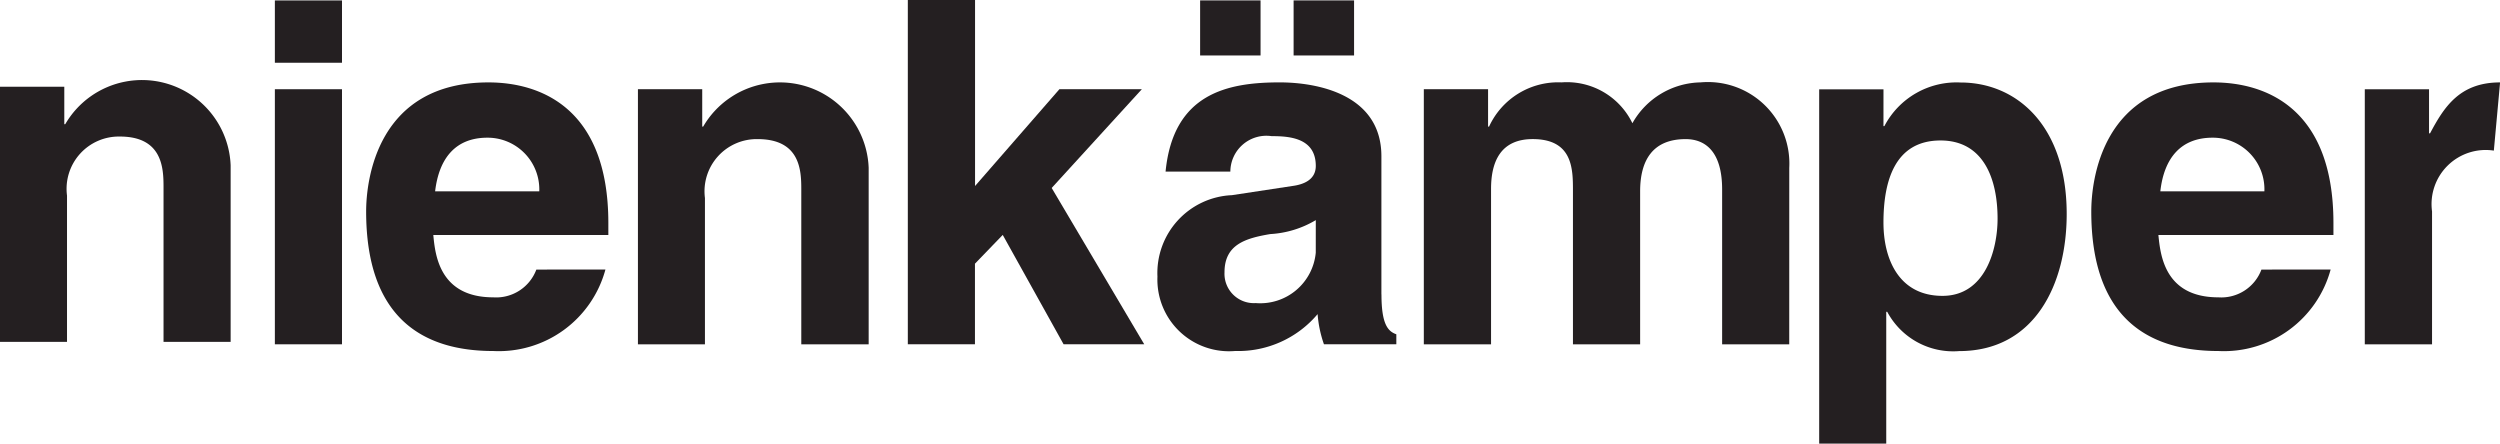
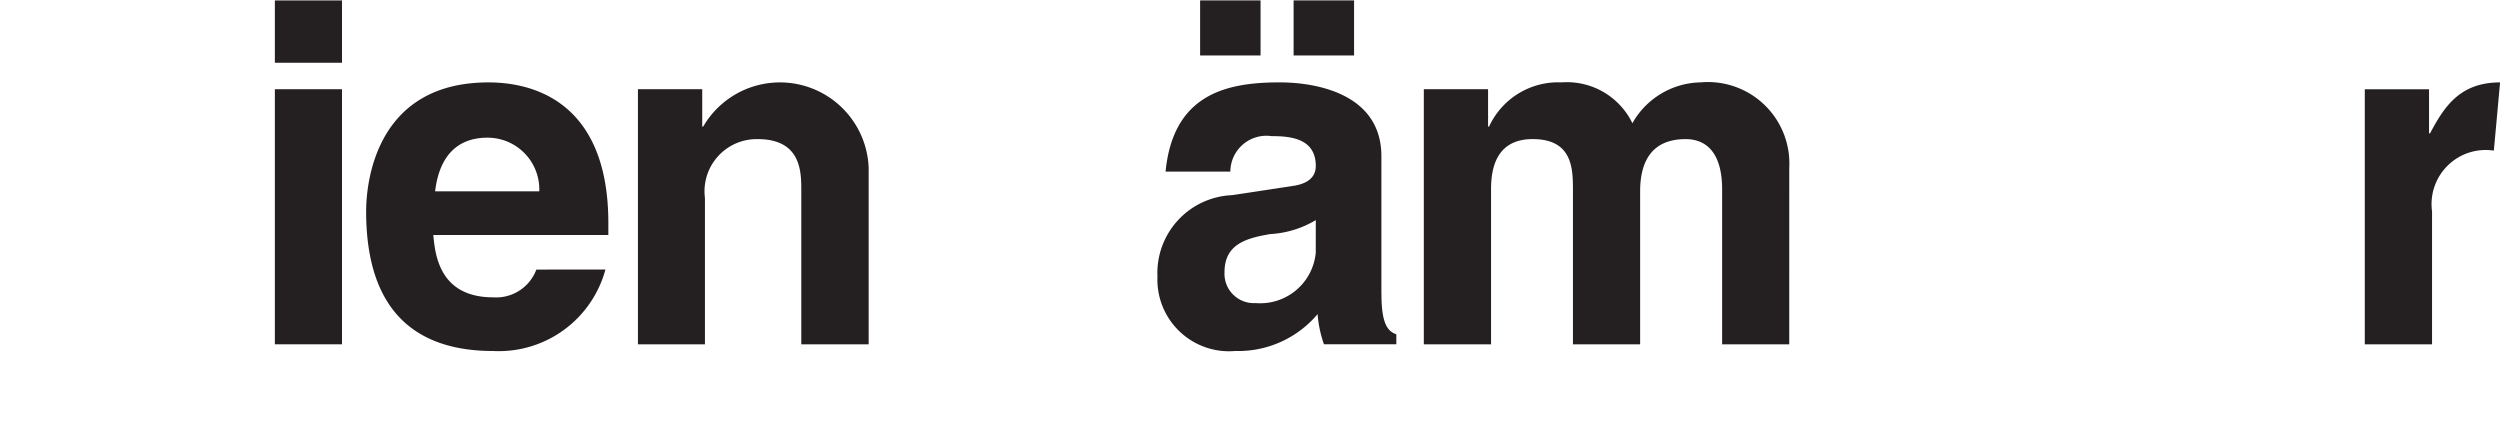
<svg xmlns="http://www.w3.org/2000/svg" width="103.115" height="18.293" viewBox="0 0 103.115 18.293">
  <defs>
    <clipPath id="clip-path">
      <rect id="Rectangle_93" data-name="Rectangle 93" width="103.115" height="18.293" fill="none" />
    </clipPath>
  </defs>
  <g id="logo-nienkamper" transform="translate(-520.047 -1185.809)">
    <g id="Group_61" data-name="Group 61" transform="translate(520.047 1185.809)">
      <g id="Group_60" data-name="Group 60" clip-path="url(#clip-path)">
        <path id="Path_85" data-name="Path 85" d="M739.1,1196.071a2.233,2.233,0,0,0-2.549,2.508v5.483h-2.774v-10.522h2.65v1.818h.042c.571-1.069,1.208-2.1,2.888-2.1" transform="translate(-636.239 -1189.859)" fill="#241f21" />
-         <path id="Path_86" data-name="Path 86" d="M529.561,1203.841h-2.768v-6.391c0-.77-.042-2.078-1.8-2.078a2.156,2.156,0,0,0-2.181,2.434v6.034h-2.766v-10.522H522.7v1.545h.039a3.66,3.66,0,0,1,6.822,1.7Z" transform="translate(-520.048 -1189.74)" fill="#241f21" />
      </g>
    </g>
    <path id="Path_87" data-name="Path 87" d="M544.89,1200.031h2.769V1189.51H544.89Zm0-11.613h2.769v-2.57H544.89Z" transform="translate(-13.506 -0.021)" fill="#241f21" />
    <g id="Group_63" data-name="Group 63" transform="translate(520.047 1185.809)">
      <g id="Group_62" data-name="Group 62" clip-path="url(#clip-path)">
        <path id="Path_88" data-name="Path 88" d="M560.281,1197.749a2.133,2.133,0,0,0-2.14-2.212c-1.3,0-1.994.832-2.156,2.212Zm2.729,3.225a4.558,4.558,0,0,1-4.627,3.362c-2.969,0-5.243-1.424-5.243-5.758,0-1.264.438-5.321,5.044-5.321,2.076,0,4.946.992,4.946,5.8v.494h-7.22c.076.792.238,2.571,2.474,2.571a1.769,1.769,0,0,0,1.776-1.145Z" transform="translate(-538.038 -1189.858)" fill="#241f21" />
        <path id="Path_89" data-name="Path 89" d="M587.212,1204.058h-2.774v-6.389c0-.768-.034-2.074-1.8-2.074a2.153,2.153,0,0,0-2.174,2.429v6.035H577.7v-10.522h2.652v1.542h.039a3.662,3.662,0,0,1,6.826,1.7v7.276Z" transform="translate(-551.388 -1189.857)" fill="#241f21" />
      </g>
    </g>
-     <path id="Path_90" data-name="Path 90" d="M602.1,1185.809v14.2h2.769v-3.324l1.146-1.187,2.51,4.511h3.326l-3.817-6.447,3.719-4.074h-3.4l-3.48,3.993v-7.673Z" transform="translate(-44.609 0)" fill="#241f21" />
    <g id="Group_65" data-name="Group 65" transform="translate(520.047 1185.809)">
      <g id="Group_64" data-name="Group 64" clip-path="url(#clip-path)">
        <path id="Path_91" data-name="Path 91" d="M632.768,1188.117h-2.494v-2.272h2.494Zm-3.857,0h-2.493v-2.272h2.493Zm2.278,6.79a4.116,4.116,0,0,1-1.88.576c-1.03.174-1.885.435-1.885,1.578a1.212,1.212,0,0,0,1.288,1.268,2.3,2.3,0,0,0,2.476-2.079Zm2.709,3.064c0,1.246.273,1.525.613,1.645v.413h-2.985a4.84,4.84,0,0,1-.262-1.245,4.282,4.282,0,0,1-3.4,1.521,2.955,2.955,0,0,1-3.206-3.065,3.215,3.215,0,0,1,3.071-3.362l2.488-.378c.434-.056.972-.237.972-.829,0-1.166-1.109-1.228-1.824-1.228a1.487,1.487,0,0,0-1.7,1.464h-2.672c.315-3.224,2.551-3.681,4.708-3.681,1.485,0,4.194.457,4.194,3.048v5.7Z" transform="translate(-576.918 -1185.828)" fill="#241f21" />
        <path id="Path_92" data-name="Path 92" d="M663.8,1204.058h-2.768v-6.389c0-1.559-.691-2.074-1.505-2.074-1.384,0-1.877.906-1.877,2.154v6.311h-2.771v-6.331c0-.891,0-2.135-1.66-2.135-1.305,0-1.718.906-1.718,2.055v6.409h-2.773v-10.521h2.65v1.542h.041a3.136,3.136,0,0,1,2.987-1.824,3,3,0,0,1,2.925,1.685,3.294,3.294,0,0,1,2.812-1.685,3.36,3.36,0,0,1,3.658,3.526Z" transform="translate(-590.001 -1189.857)" fill="#241f21" />
-         <path id="Path_93" data-name="Path 93" d="M689.55,1202.061c1.78,0,2.274-1.937,2.274-3.184,0-1.662-.591-3.225-2.353-3.225-1.9,0-2.354,1.7-2.354,3.383,0,1.561.671,3.026,2.432,3.026m-2.432-7h.038a3.355,3.355,0,0,1,3.144-1.8c2.316,0,4.376,1.784,4.376,5.422,0,2.886-1.308,5.656-4.436,5.656a3.082,3.082,0,0,1-2.967-1.621h-.04v5.438h-2.766v-14.614h2.652Z" transform="translate(-609.432 -1189.858)" fill="#241f21" />
-         <path id="Path_94" data-name="Path 94" d="M716.2,1197.749a2.128,2.128,0,0,0-2.138-2.212c-1.3,0-2,.832-2.154,2.212Zm2.733,3.225a4.562,4.562,0,0,1-4.631,3.362c-2.966,0-5.242-1.424-5.242-5.758,0-1.264.434-5.321,5.041-5.321,2.077,0,4.947.992,4.947,5.8v.494h-7.22c.081.792.237,2.571,2.474,2.571a1.767,1.767,0,0,0,1.776-1.145Z" transform="translate(-622.803 -1189.858)" fill="#241f21" />
      </g>
    </g>
  </g>
</svg>